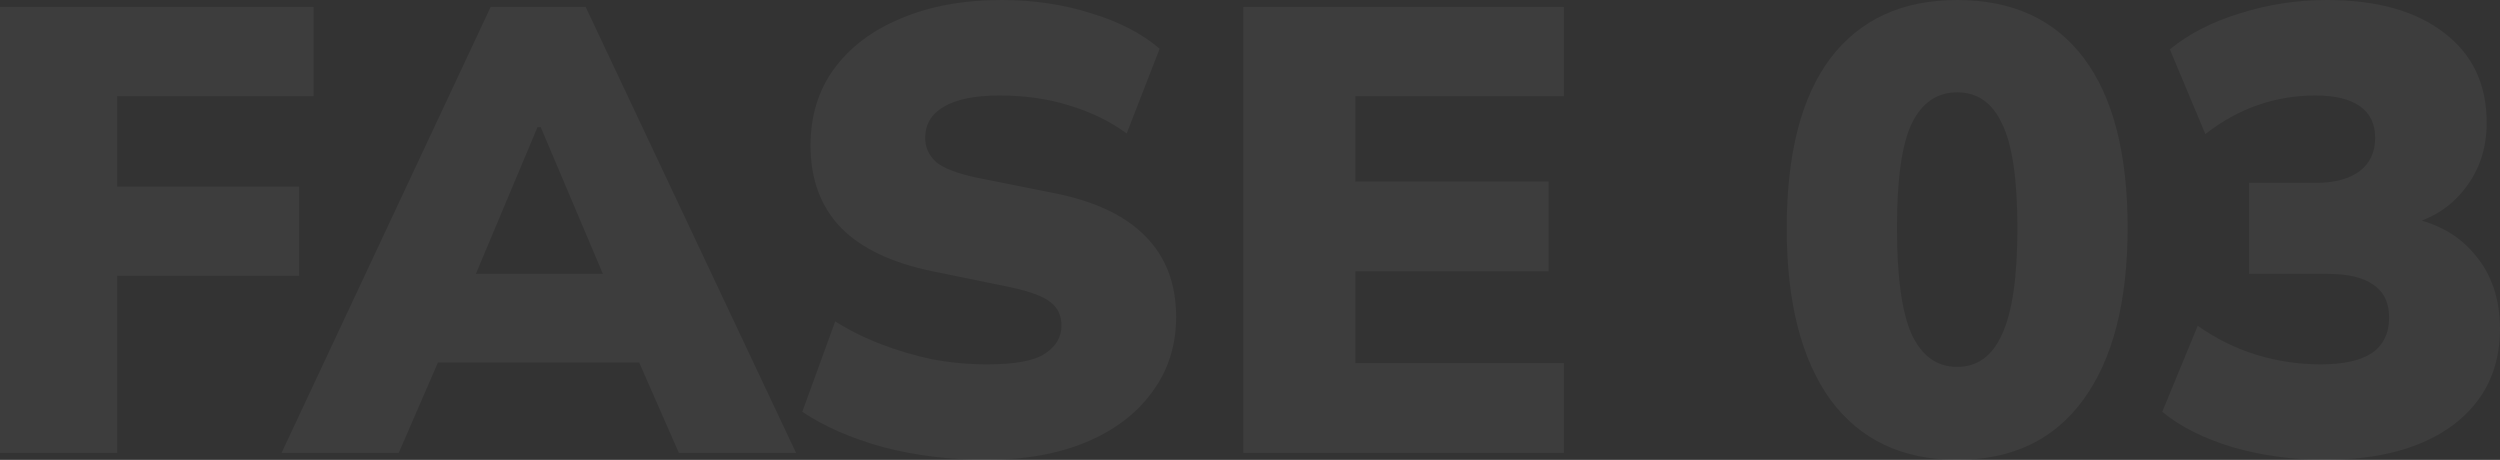
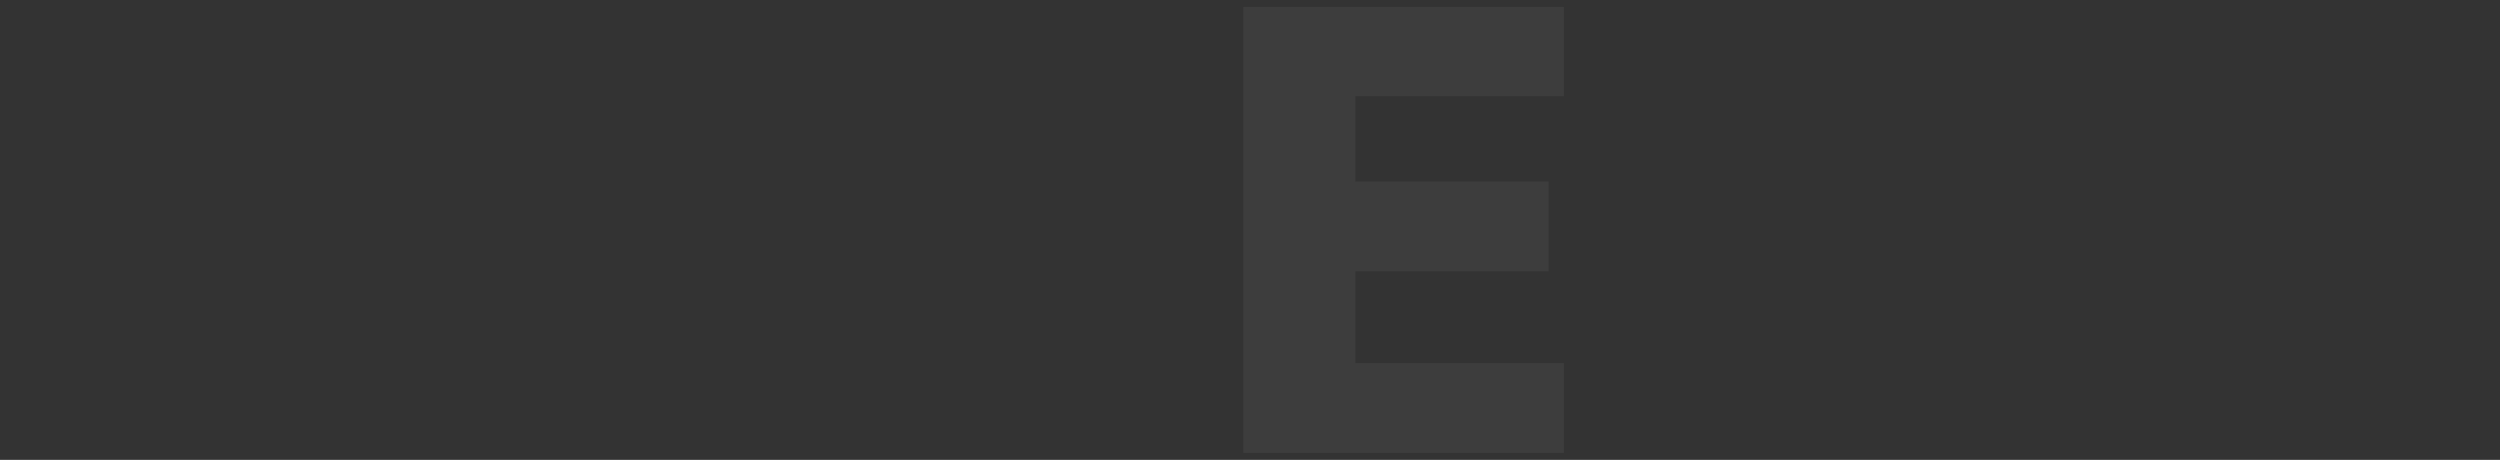
<svg xmlns="http://www.w3.org/2000/svg" width="1283" height="236" viewBox="0 0 1283 236" fill="none">
  <rect x="0" y="0" width="1283" height="236" fill="#333333" stroke="none" />
  <g opacity="0.05">
-     <path d="M0 232.429V3.571H160.98V49.343H60.164V95.763H153.5V141.535H60.164V232.429H0Z" fill="white" />
-     <path d="M144.475 232.429L251.795 3.571H300.577L408.547 232.429H348.383L320.74 169.453L343.83 186.008H209.192L231.957 169.453L204.639 232.429H144.475ZM275.861 65.249L237.811 155.818L228.705 140.561H323.992L315.862 155.818L277.487 65.249H275.861Z" fill="white" />
-     <path d="M506.034 236C487.605 236 470.044 233.836 453.35 229.508C436.873 224.963 422.997 218.903 411.723 211.329L428.634 164.908C435.788 169.453 443.594 173.348 452.049 176.594C460.505 179.84 469.285 182.437 478.391 184.385C487.714 186.116 497.145 186.982 506.685 186.982C520.994 186.982 530.859 185.143 536.279 181.464C541.916 177.785 544.734 173.023 544.734 167.18C544.734 161.986 542.891 157.983 539.206 155.169C535.52 152.139 528.582 149.542 518.392 147.378L478.716 139.263C457.686 134.934 441.967 127.468 431.561 116.864C421.154 106.043 415.951 91.976 415.951 74.663C415.951 59.514 419.962 46.421 427.983 35.384C436.222 24.13 447.713 15.474 462.456 9.414C477.199 3.138 494.435 0 514.164 0C530.425 0 545.71 2.272 560.019 6.817C574.329 11.145 586.036 17.205 595.142 24.996L578.231 68.495C569.559 62.219 559.802 57.458 548.962 54.212C538.122 50.749 526.089 49.018 512.864 49.018C500.289 49.018 490.749 50.966 484.245 54.861C477.958 58.54 474.814 63.842 474.814 70.767C474.814 75.529 476.657 79.641 480.342 83.103C484.245 86.349 491.291 89.055 501.481 91.219L540.507 99.01C561.537 103.122 577.255 110.48 587.662 121.084C598.286 131.688 603.598 145.539 603.598 162.635C603.598 177.352 599.478 190.228 591.24 201.265C583.218 212.303 571.944 220.851 557.418 226.911C542.891 232.97 525.764 236 506.034 236Z" fill="white" />
    <path d="M638.037 232.429V3.571H802.594V49.343H695.599V93.166H794.789V139.263H695.599V186.333H802.594V232.429H638.037Z" fill="white" />
-     <path d="M1004.42 236C976.236 236 954.555 225.72 939.378 205.161C924.419 184.385 916.939 155.061 916.939 117.188C916.939 78.883 924.419 49.775 939.378 29.865C954.555 9.955 976.236 0 1004.42 0C1032.82 0 1054.5 9.955 1069.46 29.865C1084.42 49.775 1091.9 78.775 1091.9 116.864C1091.9 154.953 1084.31 184.385 1069.14 205.161C1054.18 225.72 1032.61 236 1004.42 236ZM1004.42 188.281C1014.83 188.281 1022.52 182.654 1027.51 171.4C1032.71 160.147 1035.32 142.076 1035.32 117.188C1035.32 92.084 1032.71 74.23 1027.51 63.626C1022.52 52.805 1014.83 47.395 1004.42 47.395C994.014 47.395 986.209 52.805 981.006 63.626C976.019 74.23 973.526 91.976 973.526 116.864C973.526 141.968 976.019 160.147 981.006 171.4C986.209 182.654 994.014 188.281 1004.42 188.281Z" fill="white" />
-     <path d="M1192.92 236C1176.66 236 1160.94 233.836 1145.76 229.508C1130.8 224.963 1118.77 218.903 1109.66 211.329L1127.87 167.18C1137.41 173.889 1147.5 178.867 1158.12 182.113C1168.74 185.359 1179.69 186.982 1190.97 186.982C1202.67 186.982 1211.45 185.034 1217.31 181.139C1223.16 177.027 1226.09 170.967 1226.09 162.96C1226.09 155.386 1223.38 149.759 1217.96 146.08C1212.75 142.401 1204.95 140.561 1194.54 140.561H1154.22V93.816H1188.69C1198.01 93.816 1205.38 91.868 1210.8 87.972C1216.22 83.861 1218.93 78.126 1218.93 70.767C1218.93 63.626 1216.33 58.215 1211.13 54.536C1205.92 50.857 1198.34 49.018 1188.36 49.018C1167.55 49.018 1148.69 55.618 1131.78 68.82L1113.56 25.32C1123.32 17.313 1135.35 11.145 1149.66 6.817C1163.97 2.272 1178.82 0 1194.22 0C1219.8 0 1239.86 5.627 1254.38 16.88C1268.91 27.918 1276.17 43.283 1276.17 62.977C1276.17 76.178 1272.38 87.54 1264.79 97.062C1257.42 106.584 1247.23 112.86 1234.22 115.89V111.345C1249.39 113.726 1261.32 120.11 1269.99 130.498C1278.66 140.669 1283 153.438 1283 168.803C1283 189.579 1274.98 206.027 1258.93 218.146C1242.89 230.049 1220.88 236 1192.92 236Z" fill="white" />
  </g>
</svg>